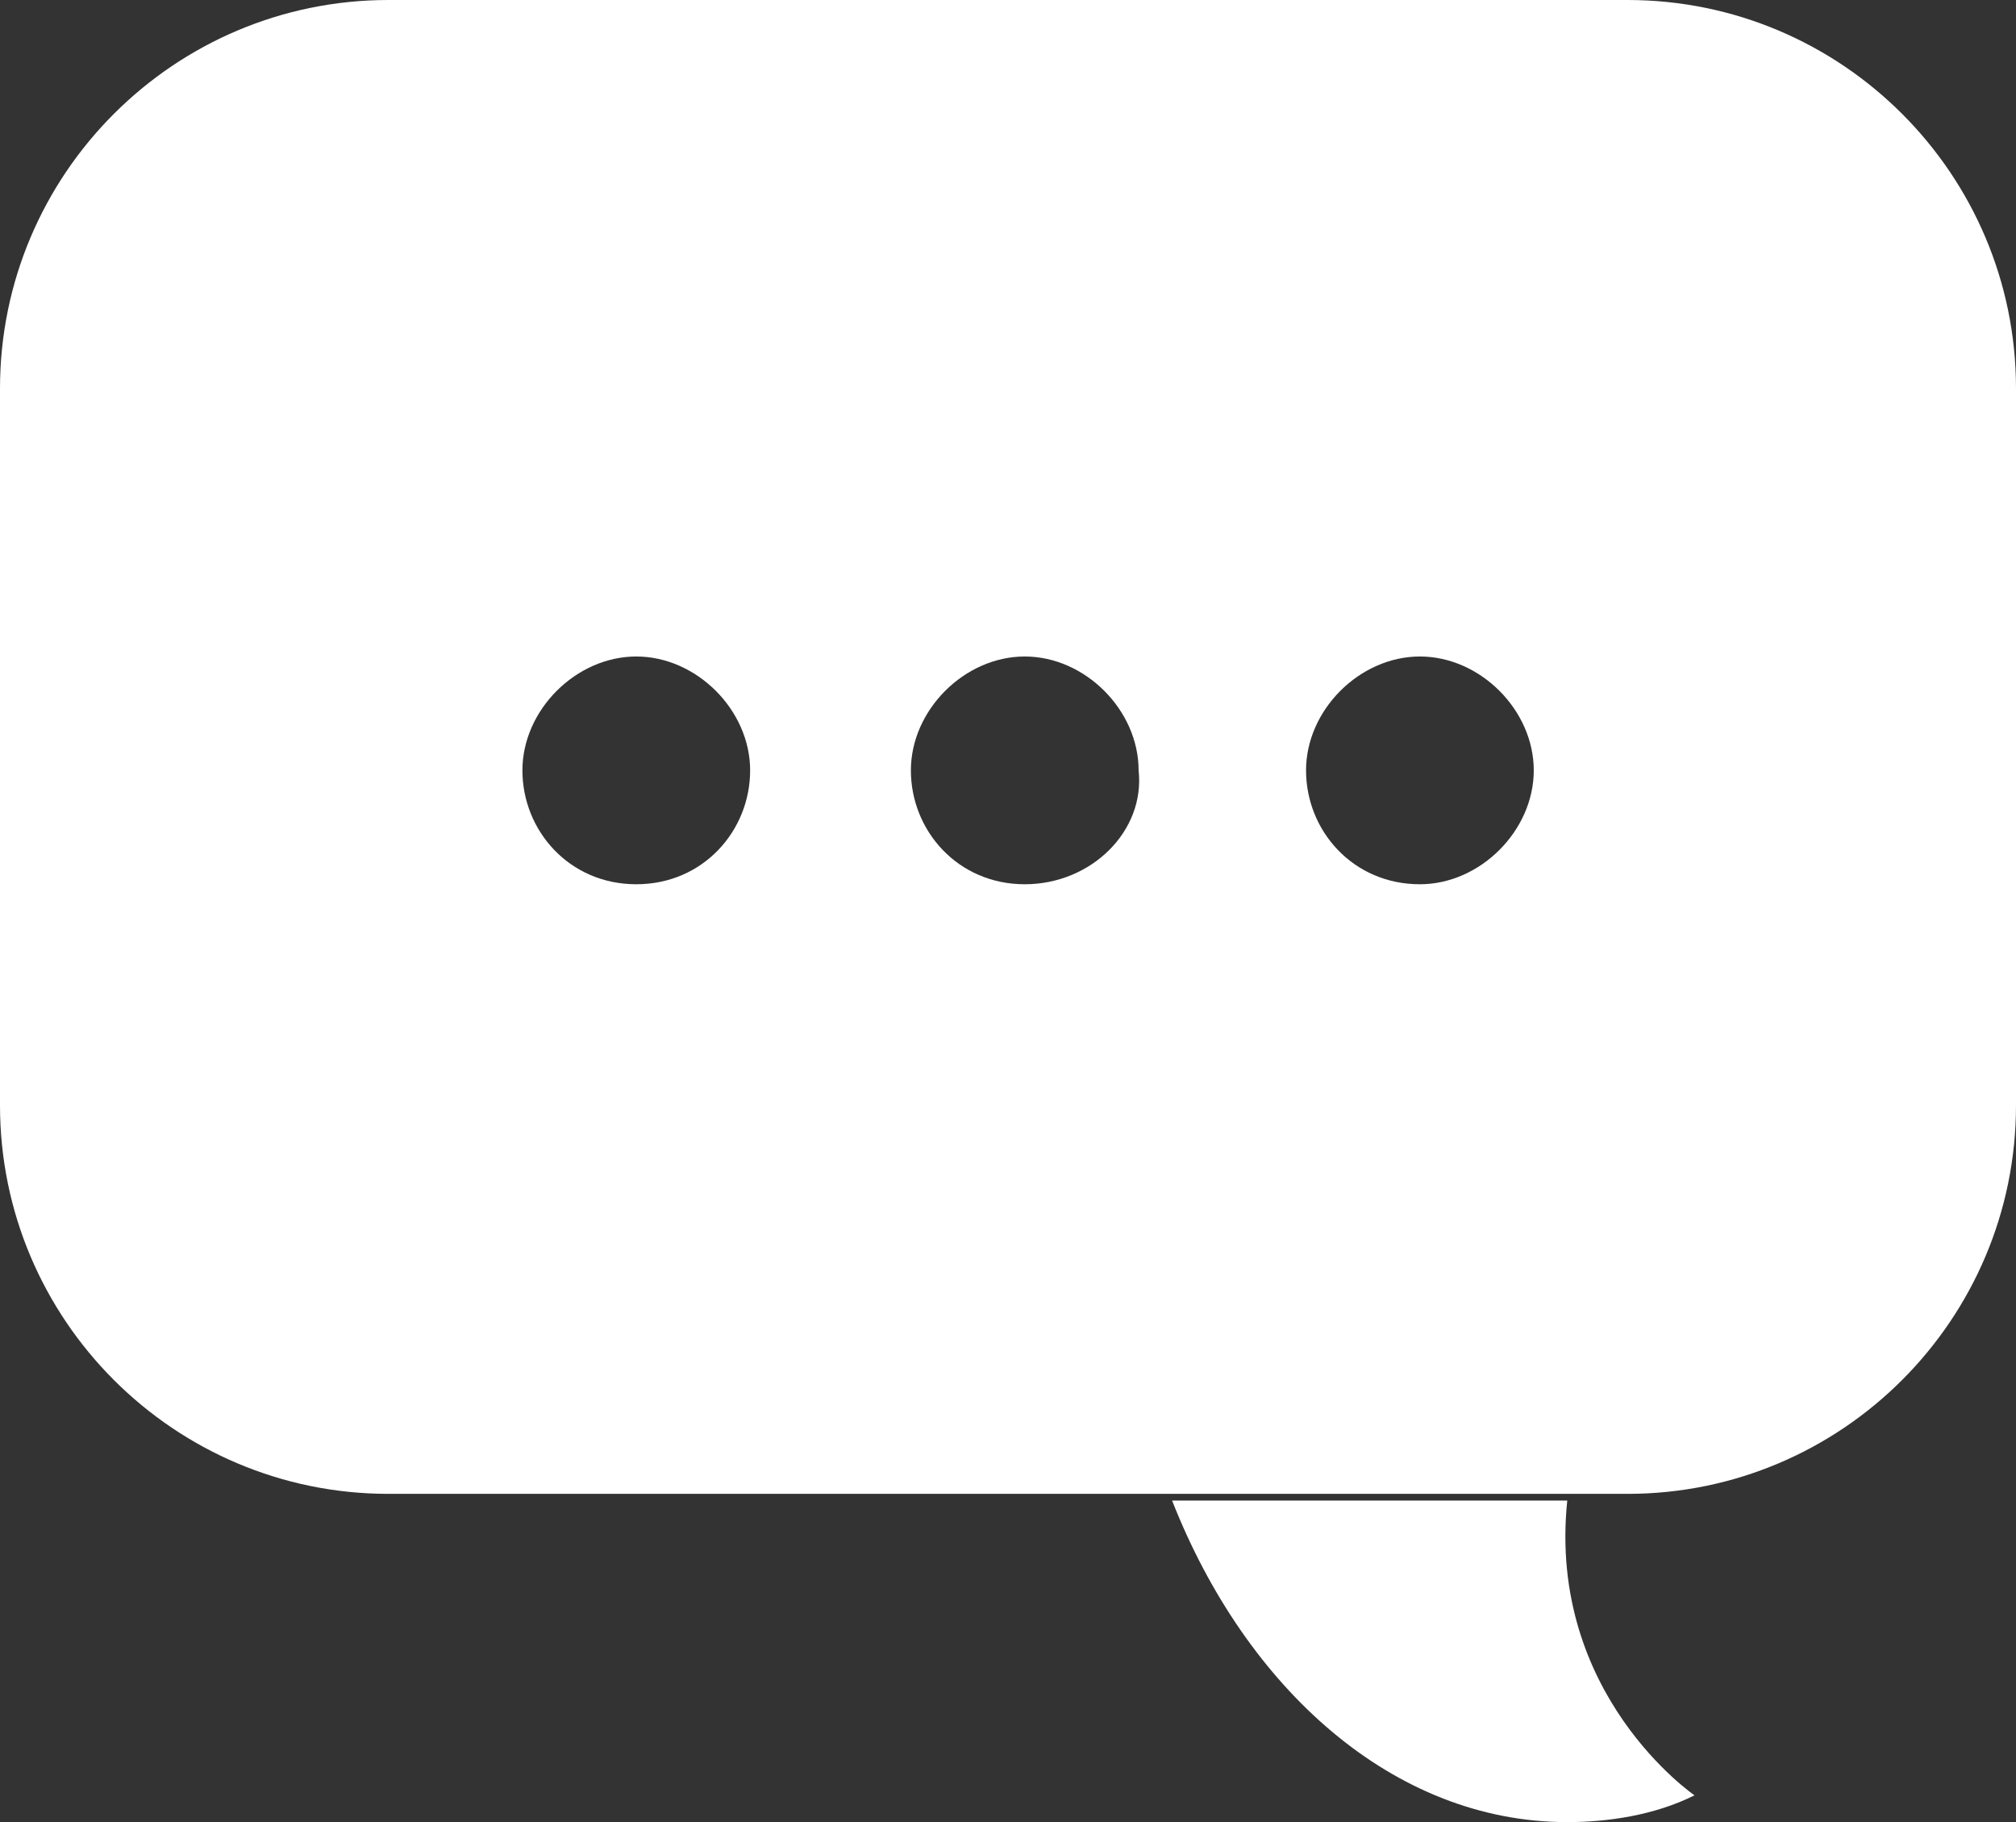
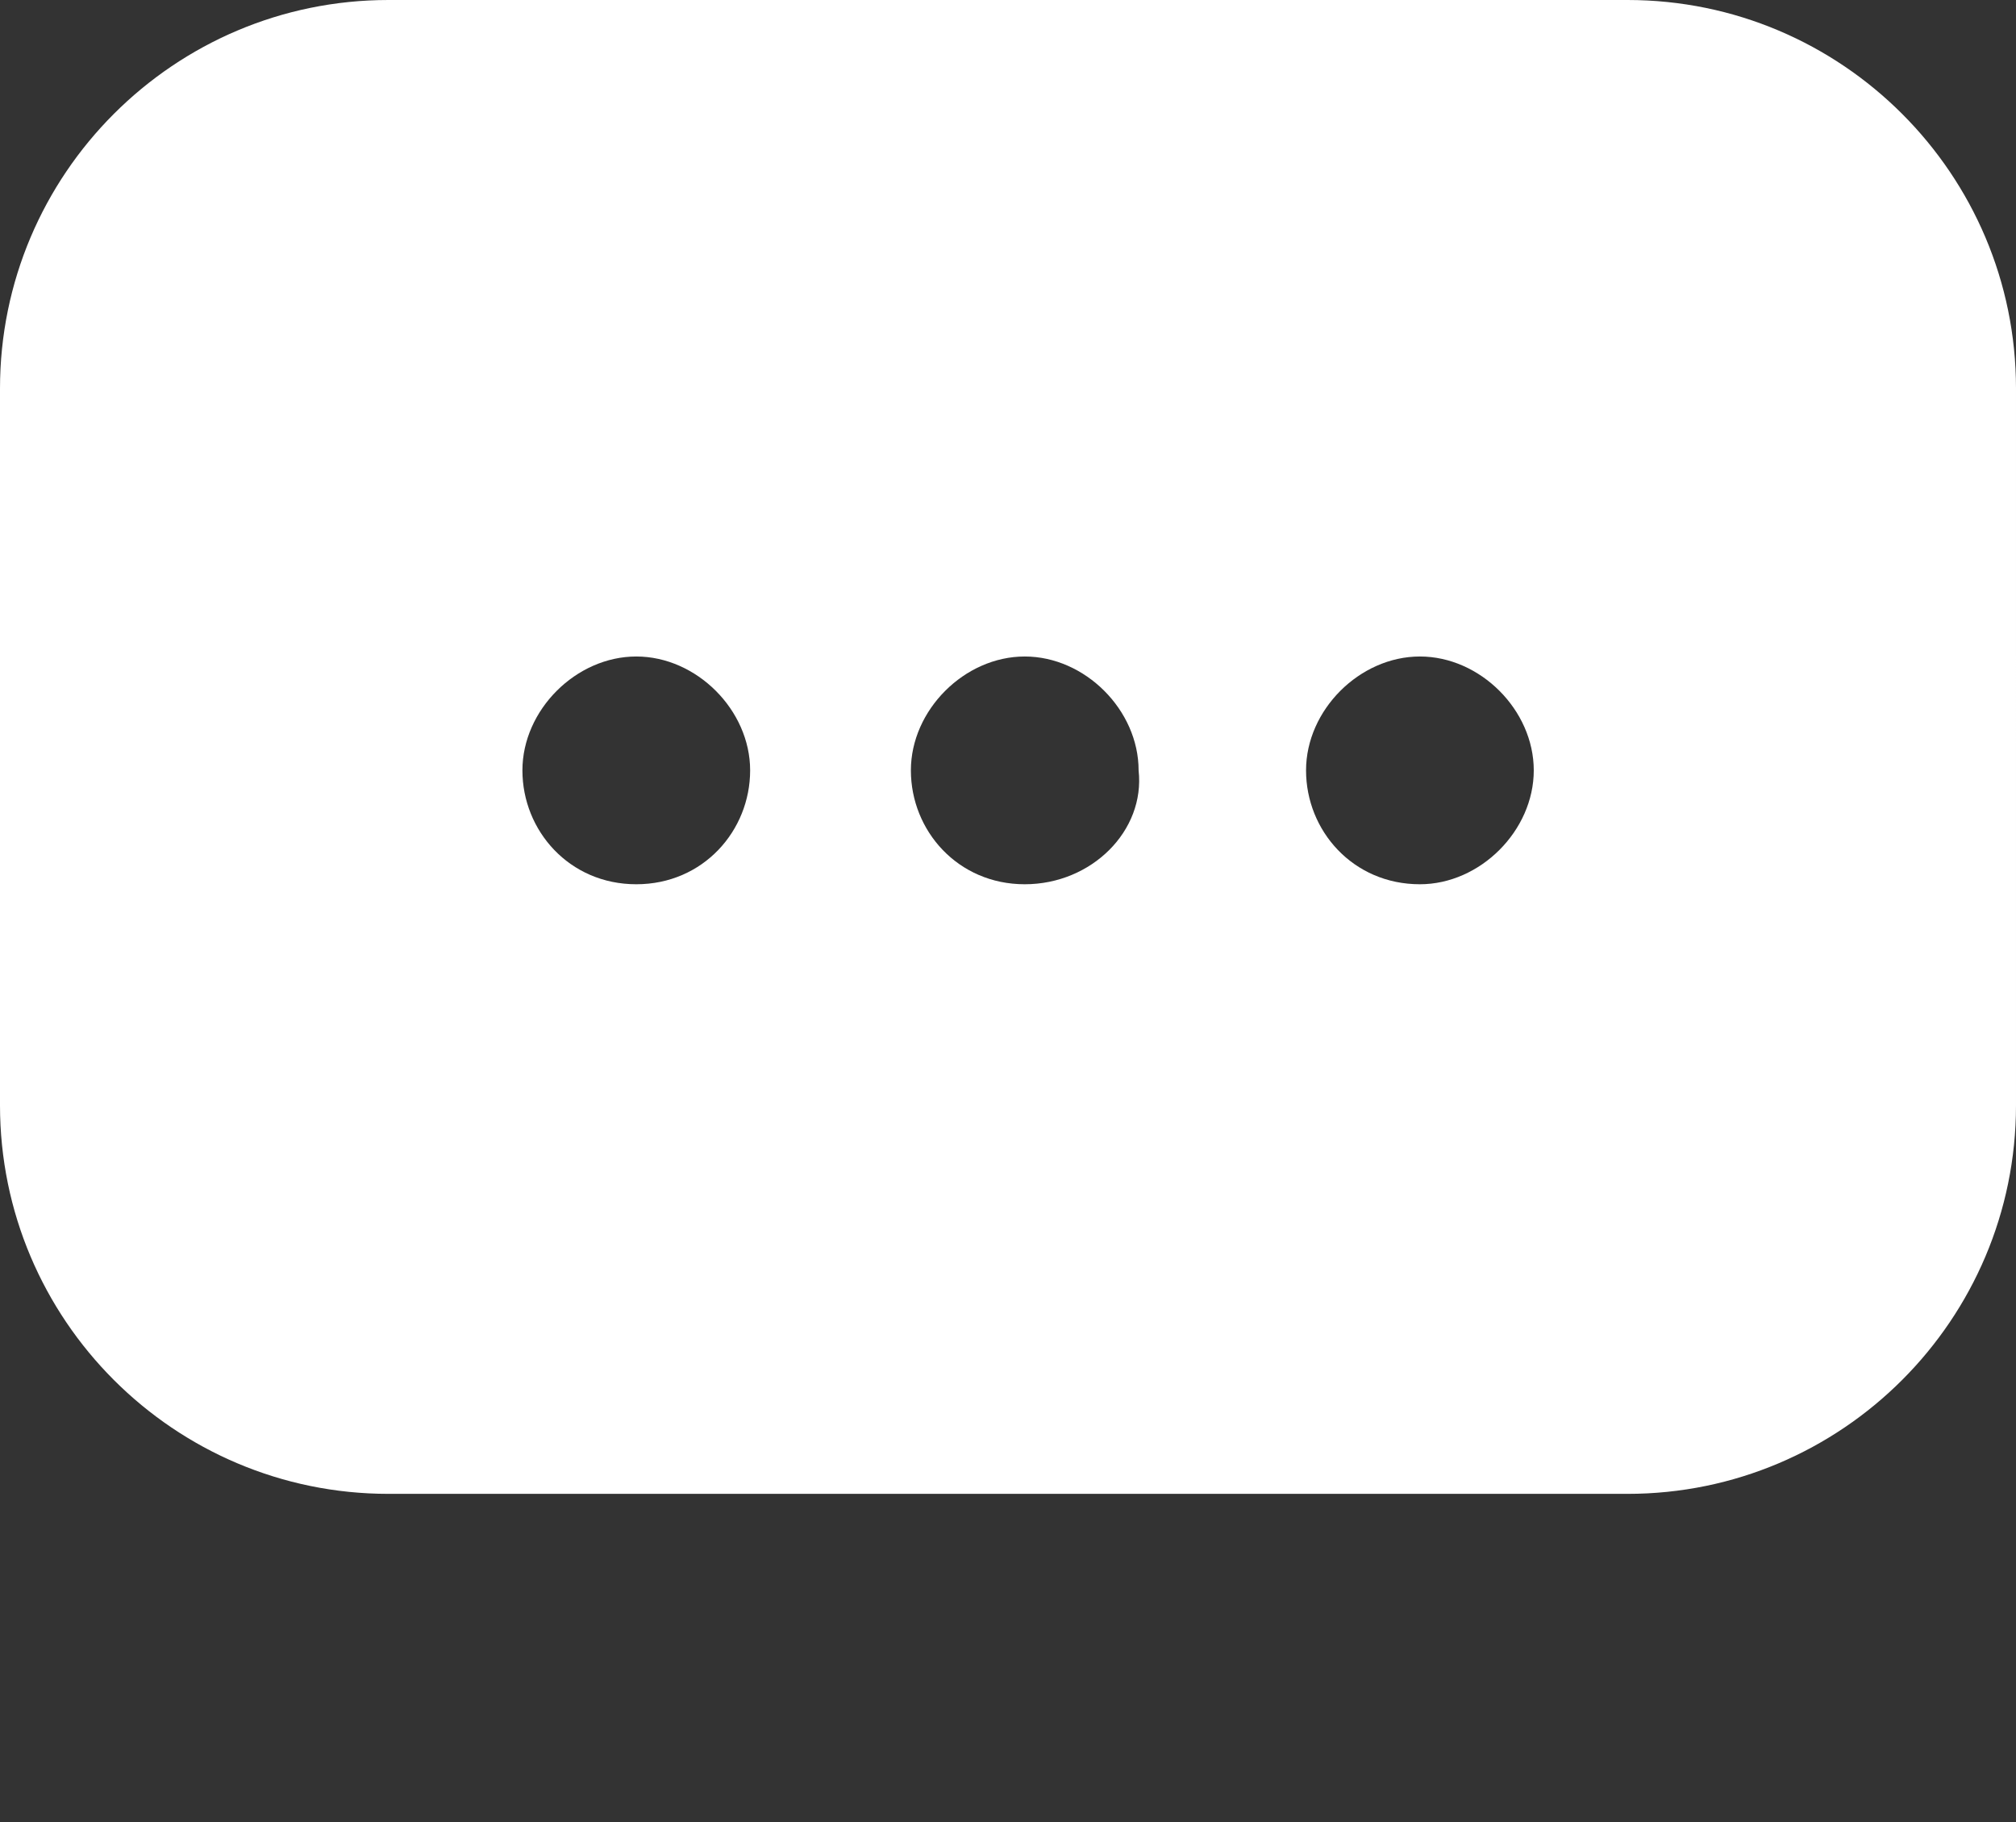
<svg xmlns="http://www.w3.org/2000/svg" version="1.1" id="Layer_1" x="0px" y="0px" viewBox="0 0 30.1 27.2" style="enable-background:new 0 0 30.1 27.2;" xml:space="preserve">
  <rect x="0" y="0" width="30.1" height="27.2" fill="#333333" stroke="none" />
  <style type="text/css">
	.st0{fill:#FFFFFF;}
</style>
  <g>
-     <path class="st0" d="M17.5,22.4l5.9,0c-0.3,2.9,1.9,4.4,1.9,4.4c-0.6,0.3-1.3,0.4-1.9,0.4C20.8,27.2,18.6,25.2,17.5,22.4z" />
    <path class="st0" d="M24.3,0H5.8C2.6,0,0,2.6,0,5.8v10.7c0,3.2,2.6,5.8,5.8,5.8h18.5c3.2,0,5.8-2.6,5.8-5.8V5.8   C30.1,2.6,27.5,0,24.3,0z M9.5,13.2c-1,0-1.7-0.8-1.7-1.7c0-0.9,0.8-1.7,1.7-1.7s1.7,0.8,1.7,1.7C11.2,12.4,10.5,13.2,9.5,13.2z    M15.3,13.2c-1,0-1.7-0.8-1.7-1.7c0-0.9,0.8-1.7,1.7-1.7s1.7,0.8,1.7,1.7C17.1,12.4,16.3,13.2,15.3,13.2z M21.2,13.2   c-1,0-1.7-0.8-1.7-1.7c0-0.9,0.8-1.7,1.7-1.7s1.7,0.8,1.7,1.7C22.9,12.4,22.1,13.2,21.2,13.2z" />
  </g>
</svg>